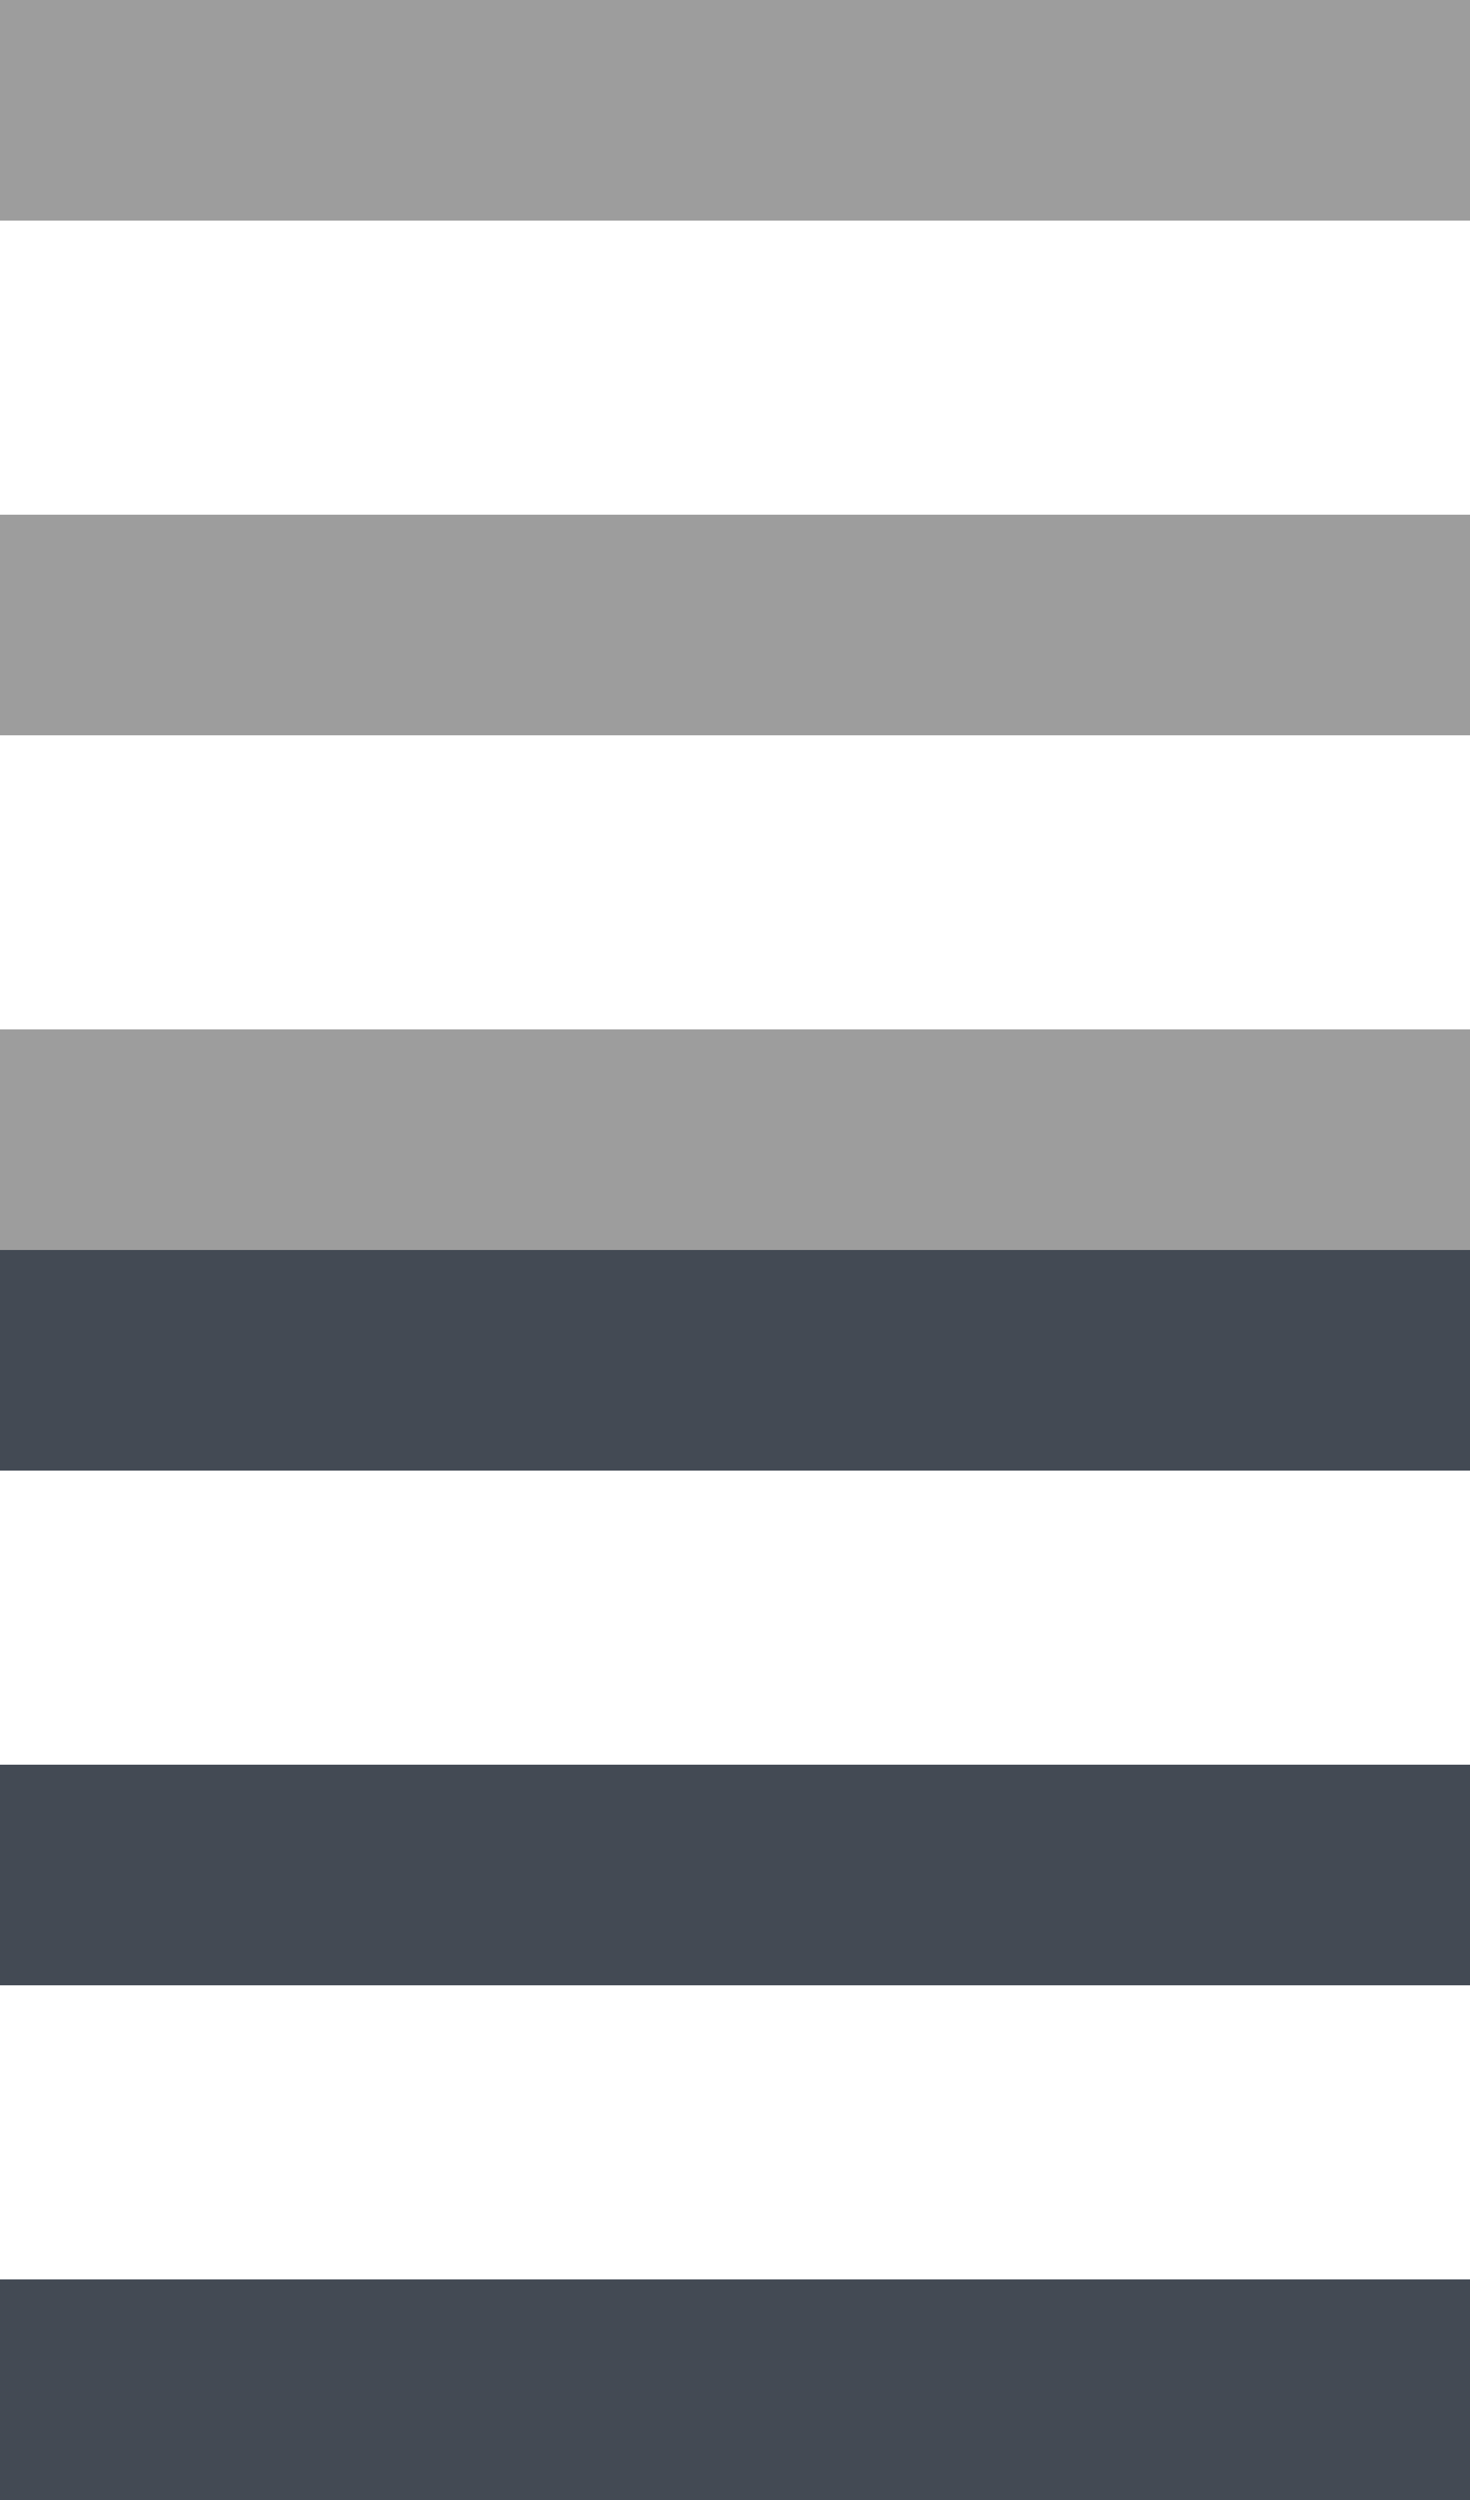
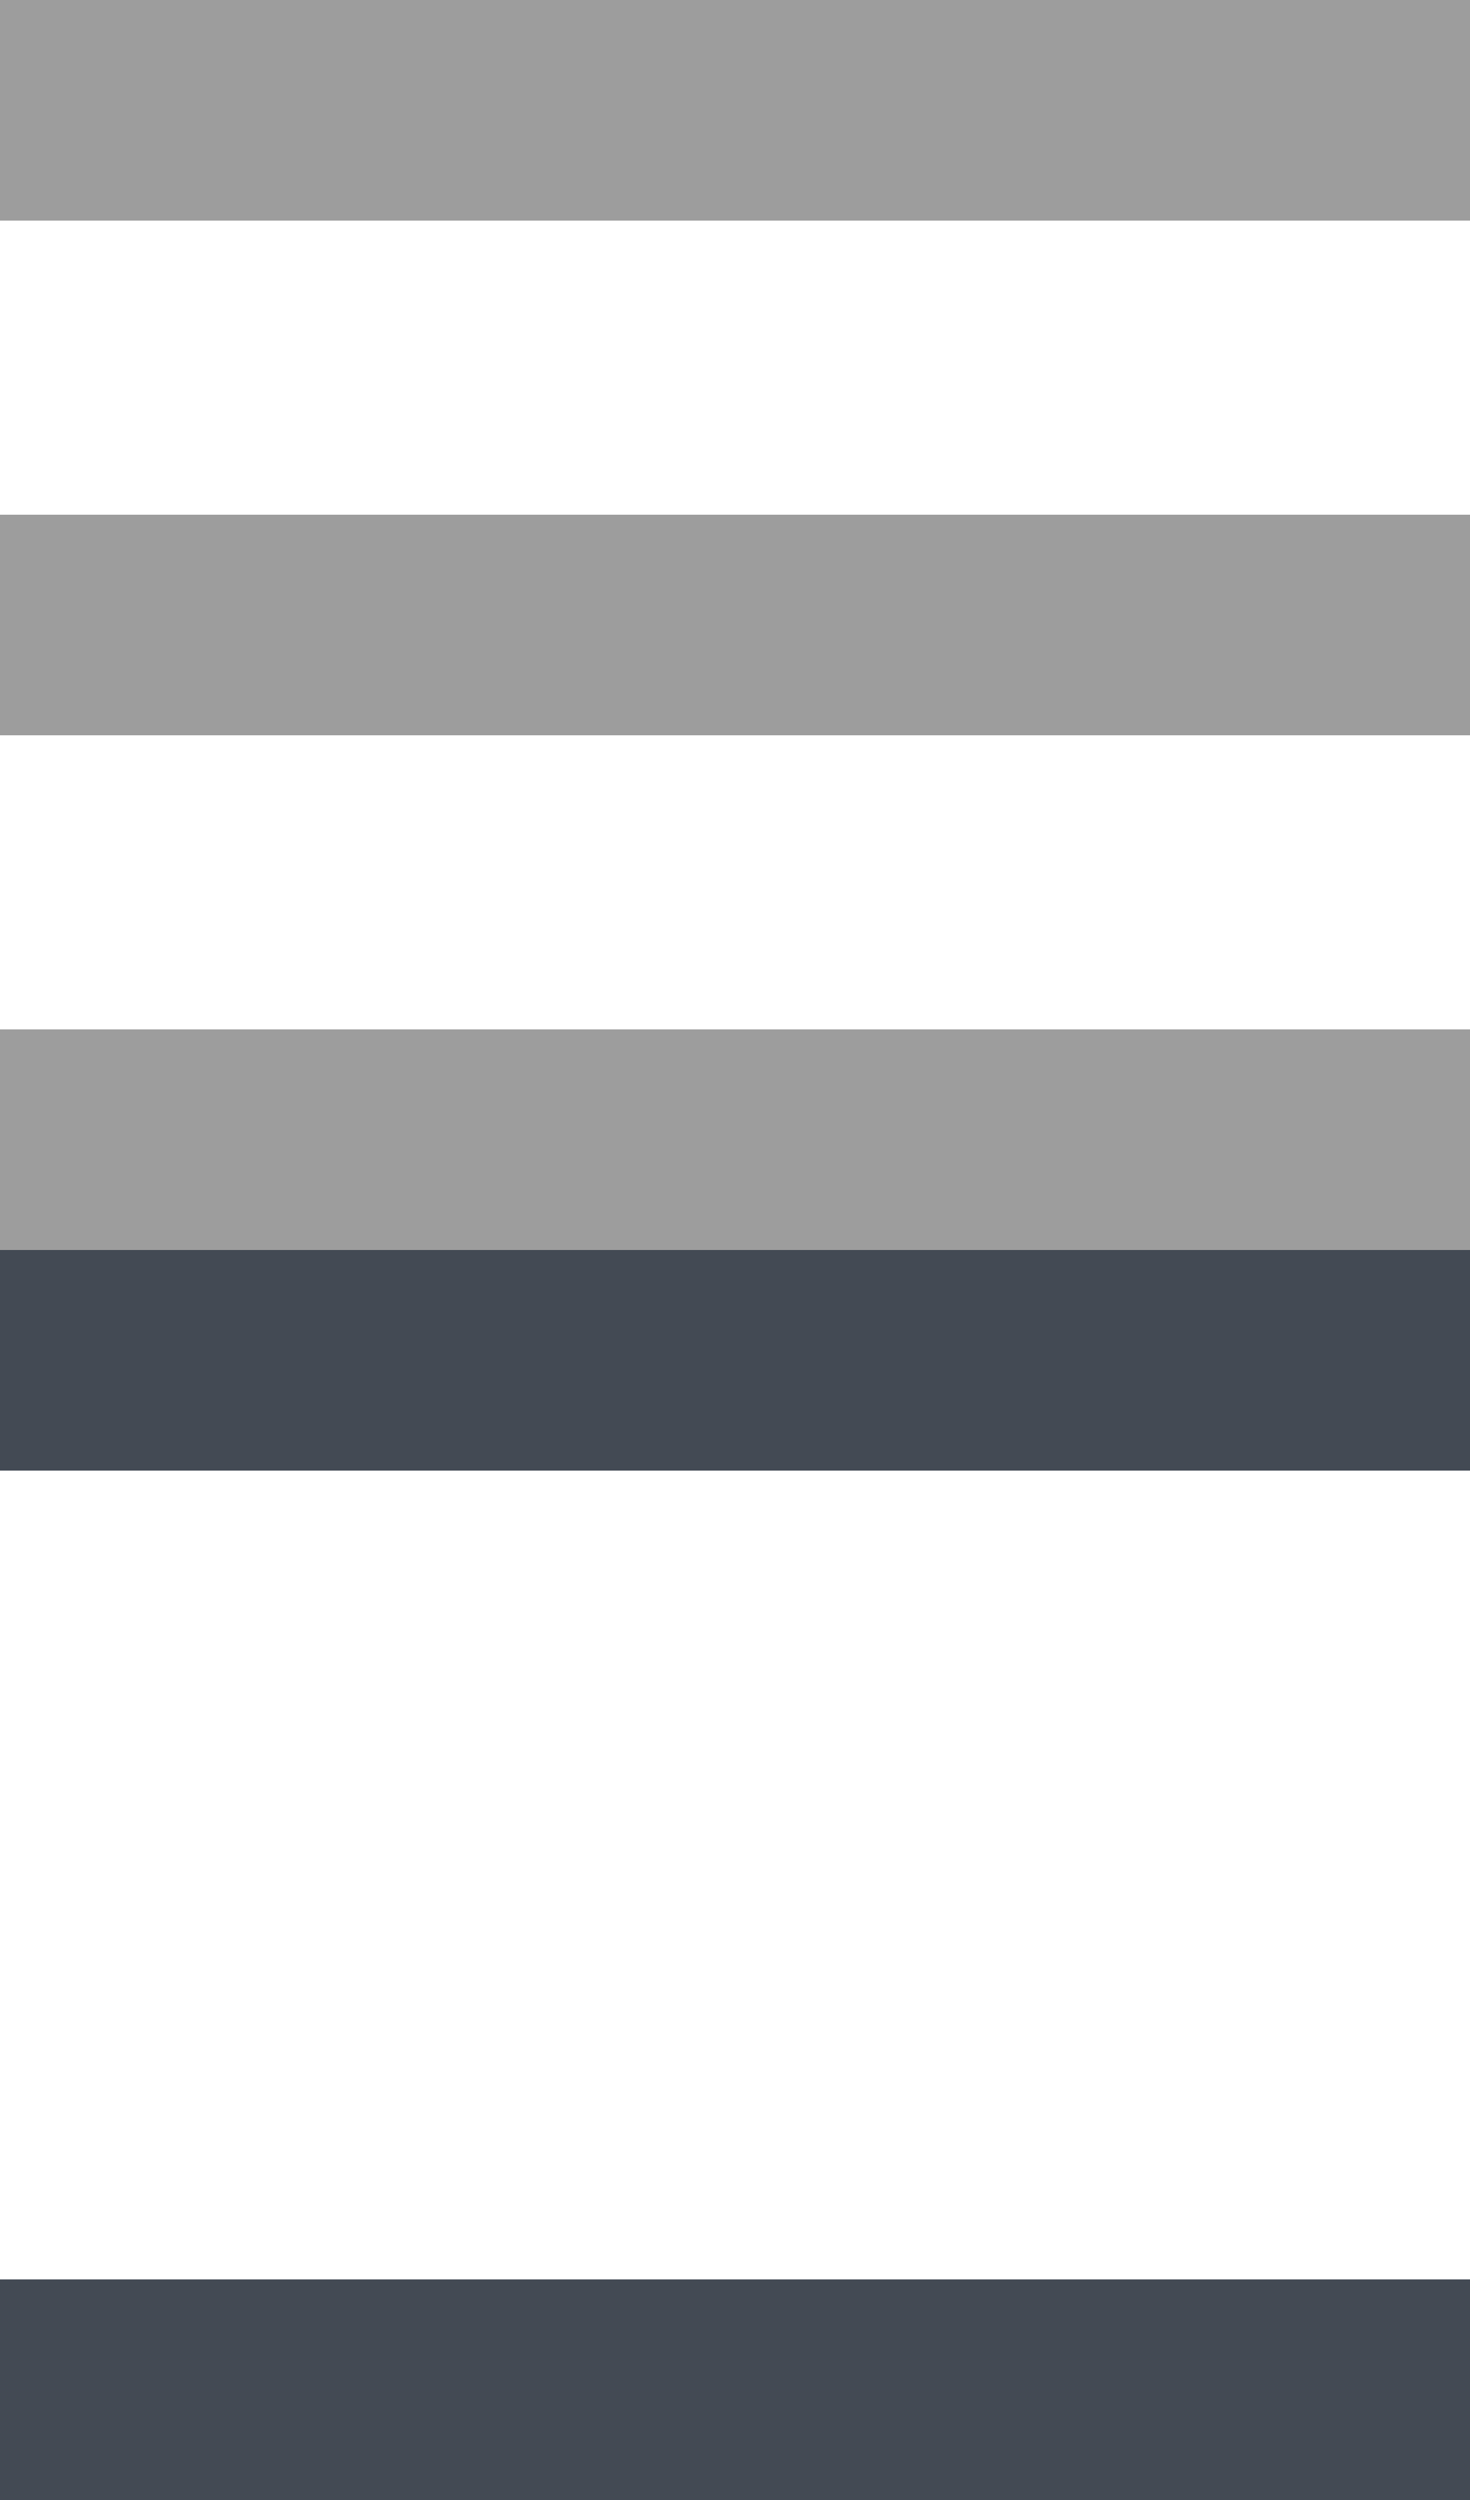
<svg xmlns="http://www.w3.org/2000/svg" version="1.1" id="Layer_1" x="0px" y="0px" width="20" height="34" viewBox="0 0 20 34" style="enable-background:new 0 0 20 34;" xml:space="preserve">
  <style type="text/css">
	.st0{fill:#9D9D9D;}
	.st1{fill:#434A54;}
	
	/* .sprite:target {display: inline;} */
</style>
  <g class="sprite" id="hamburger">
    <rect class="st0" width="20" height="3" />
    <rect y="14" class="st0" width="20" height="3" />
    <rect y="7" class="st0" width="20" height="3" />
  </g>
  <g class="sprite" id="hamburger-hover">
    <rect y="17" class="st1" width="20" height="3" />
    <rect y="31" class="st1" width="20" height="3" />
-     <rect y="24" class="st1" width="20" height="3" />
  </g>
</svg>